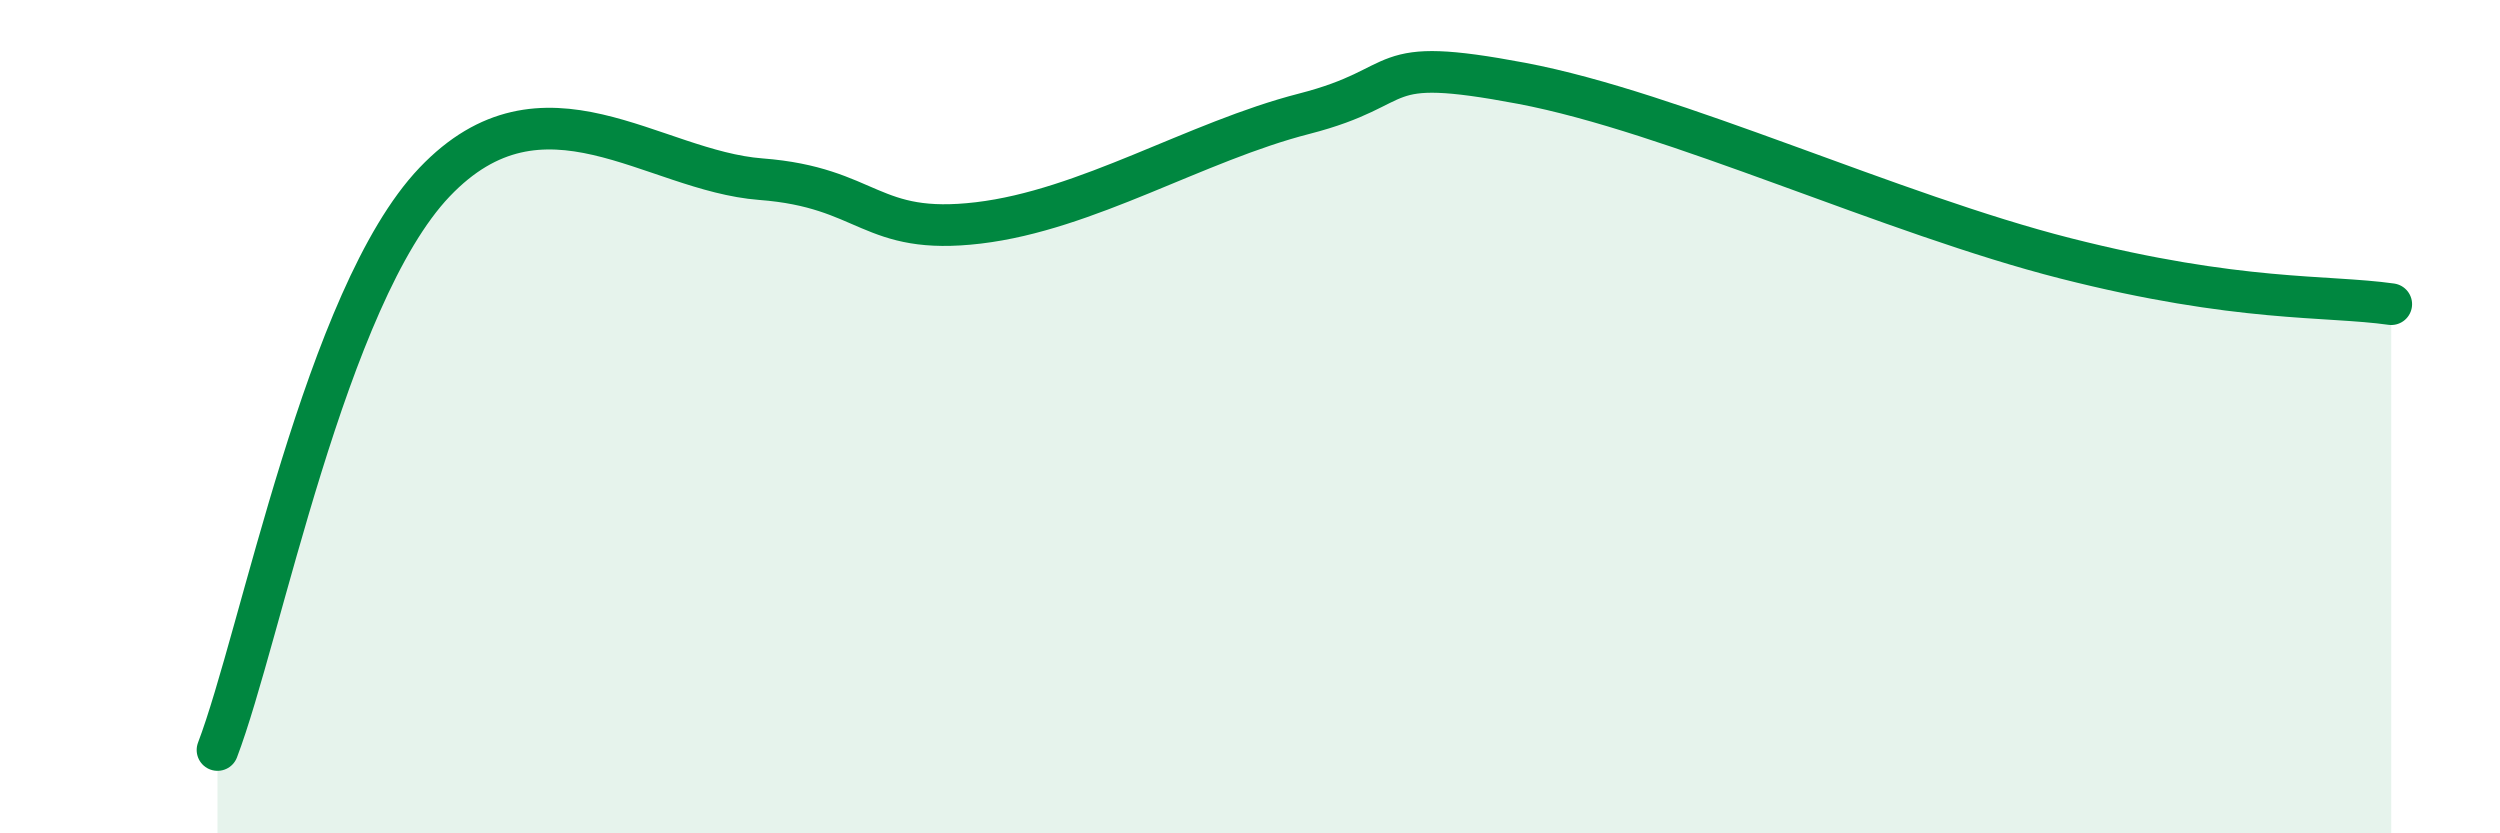
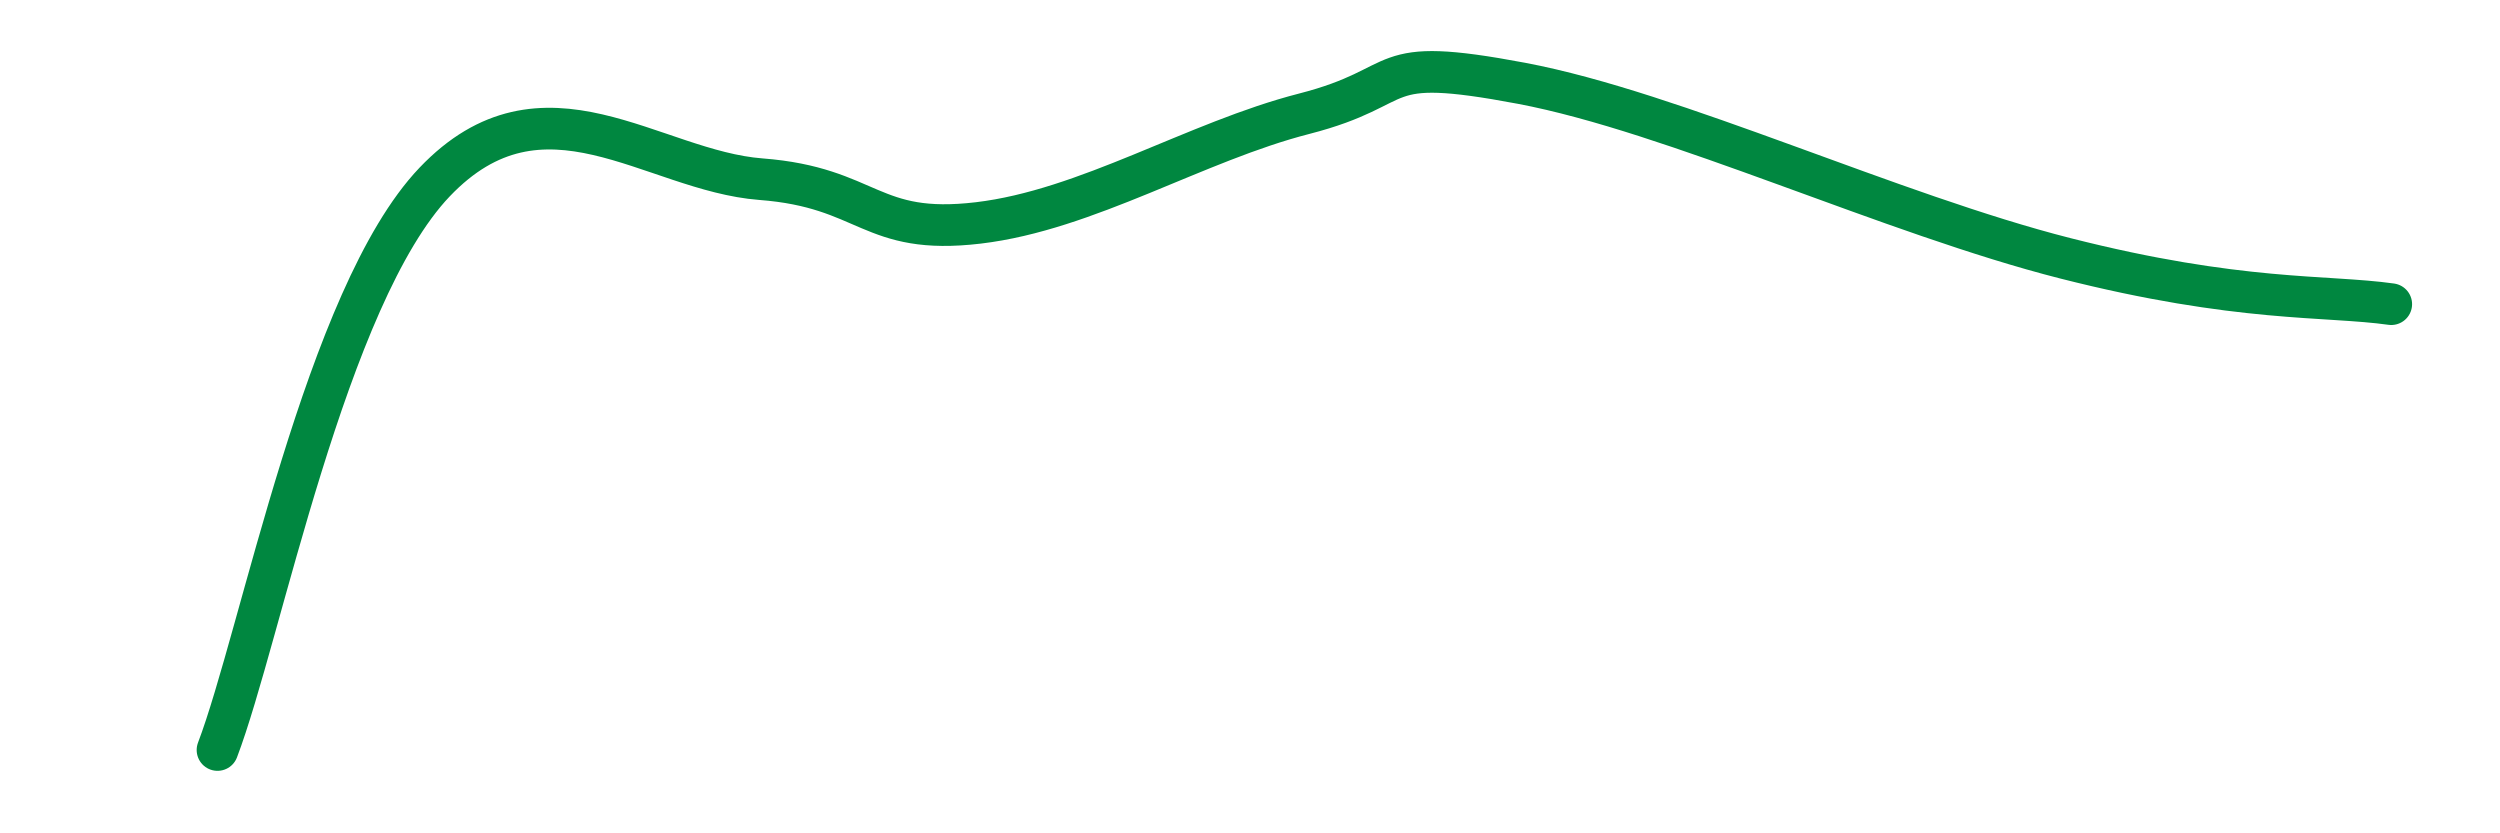
<svg xmlns="http://www.w3.org/2000/svg" width="60" height="20" viewBox="0 0 60 20">
-   <path d="M 5.22,18 C 6.26,15.27 7.82,7.11 10.43,4.37 C 13.04,1.63 15.65,4.1 18.26,4.3 C 20.87,4.5 20.87,5.66 23.48,5.35 C 26.09,5.04 28.69,3.4 31.3,2.73 C 33.91,2.06 32.87,1.31 36.52,2 C 40.17,2.69 45.4,5.14 49.57,6.2 C 53.74,7.26 55.83,7.08 57.39,7.3L57.39 20L5.22 20Z" fill="#008740" opacity="0.1" stroke-linecap="round" stroke-linejoin="round" />
  <path d="M 5.22,18 C 6.26,15.27 7.82,7.11 10.43,4.37 C 13.04,1.63 15.65,4.1 18.26,4.3 C 20.87,4.5 20.87,5.66 23.48,5.35 C 26.09,5.04 28.69,3.4 31.3,2.73 C 33.91,2.06 32.87,1.31 36.52,2 C 40.17,2.69 45.4,5.14 49.57,6.2 C 53.74,7.26 55.83,7.08 57.39,7.3" stroke="#008740" stroke-width="1" fill="none" stroke-linecap="round" stroke-linejoin="round" />
</svg>